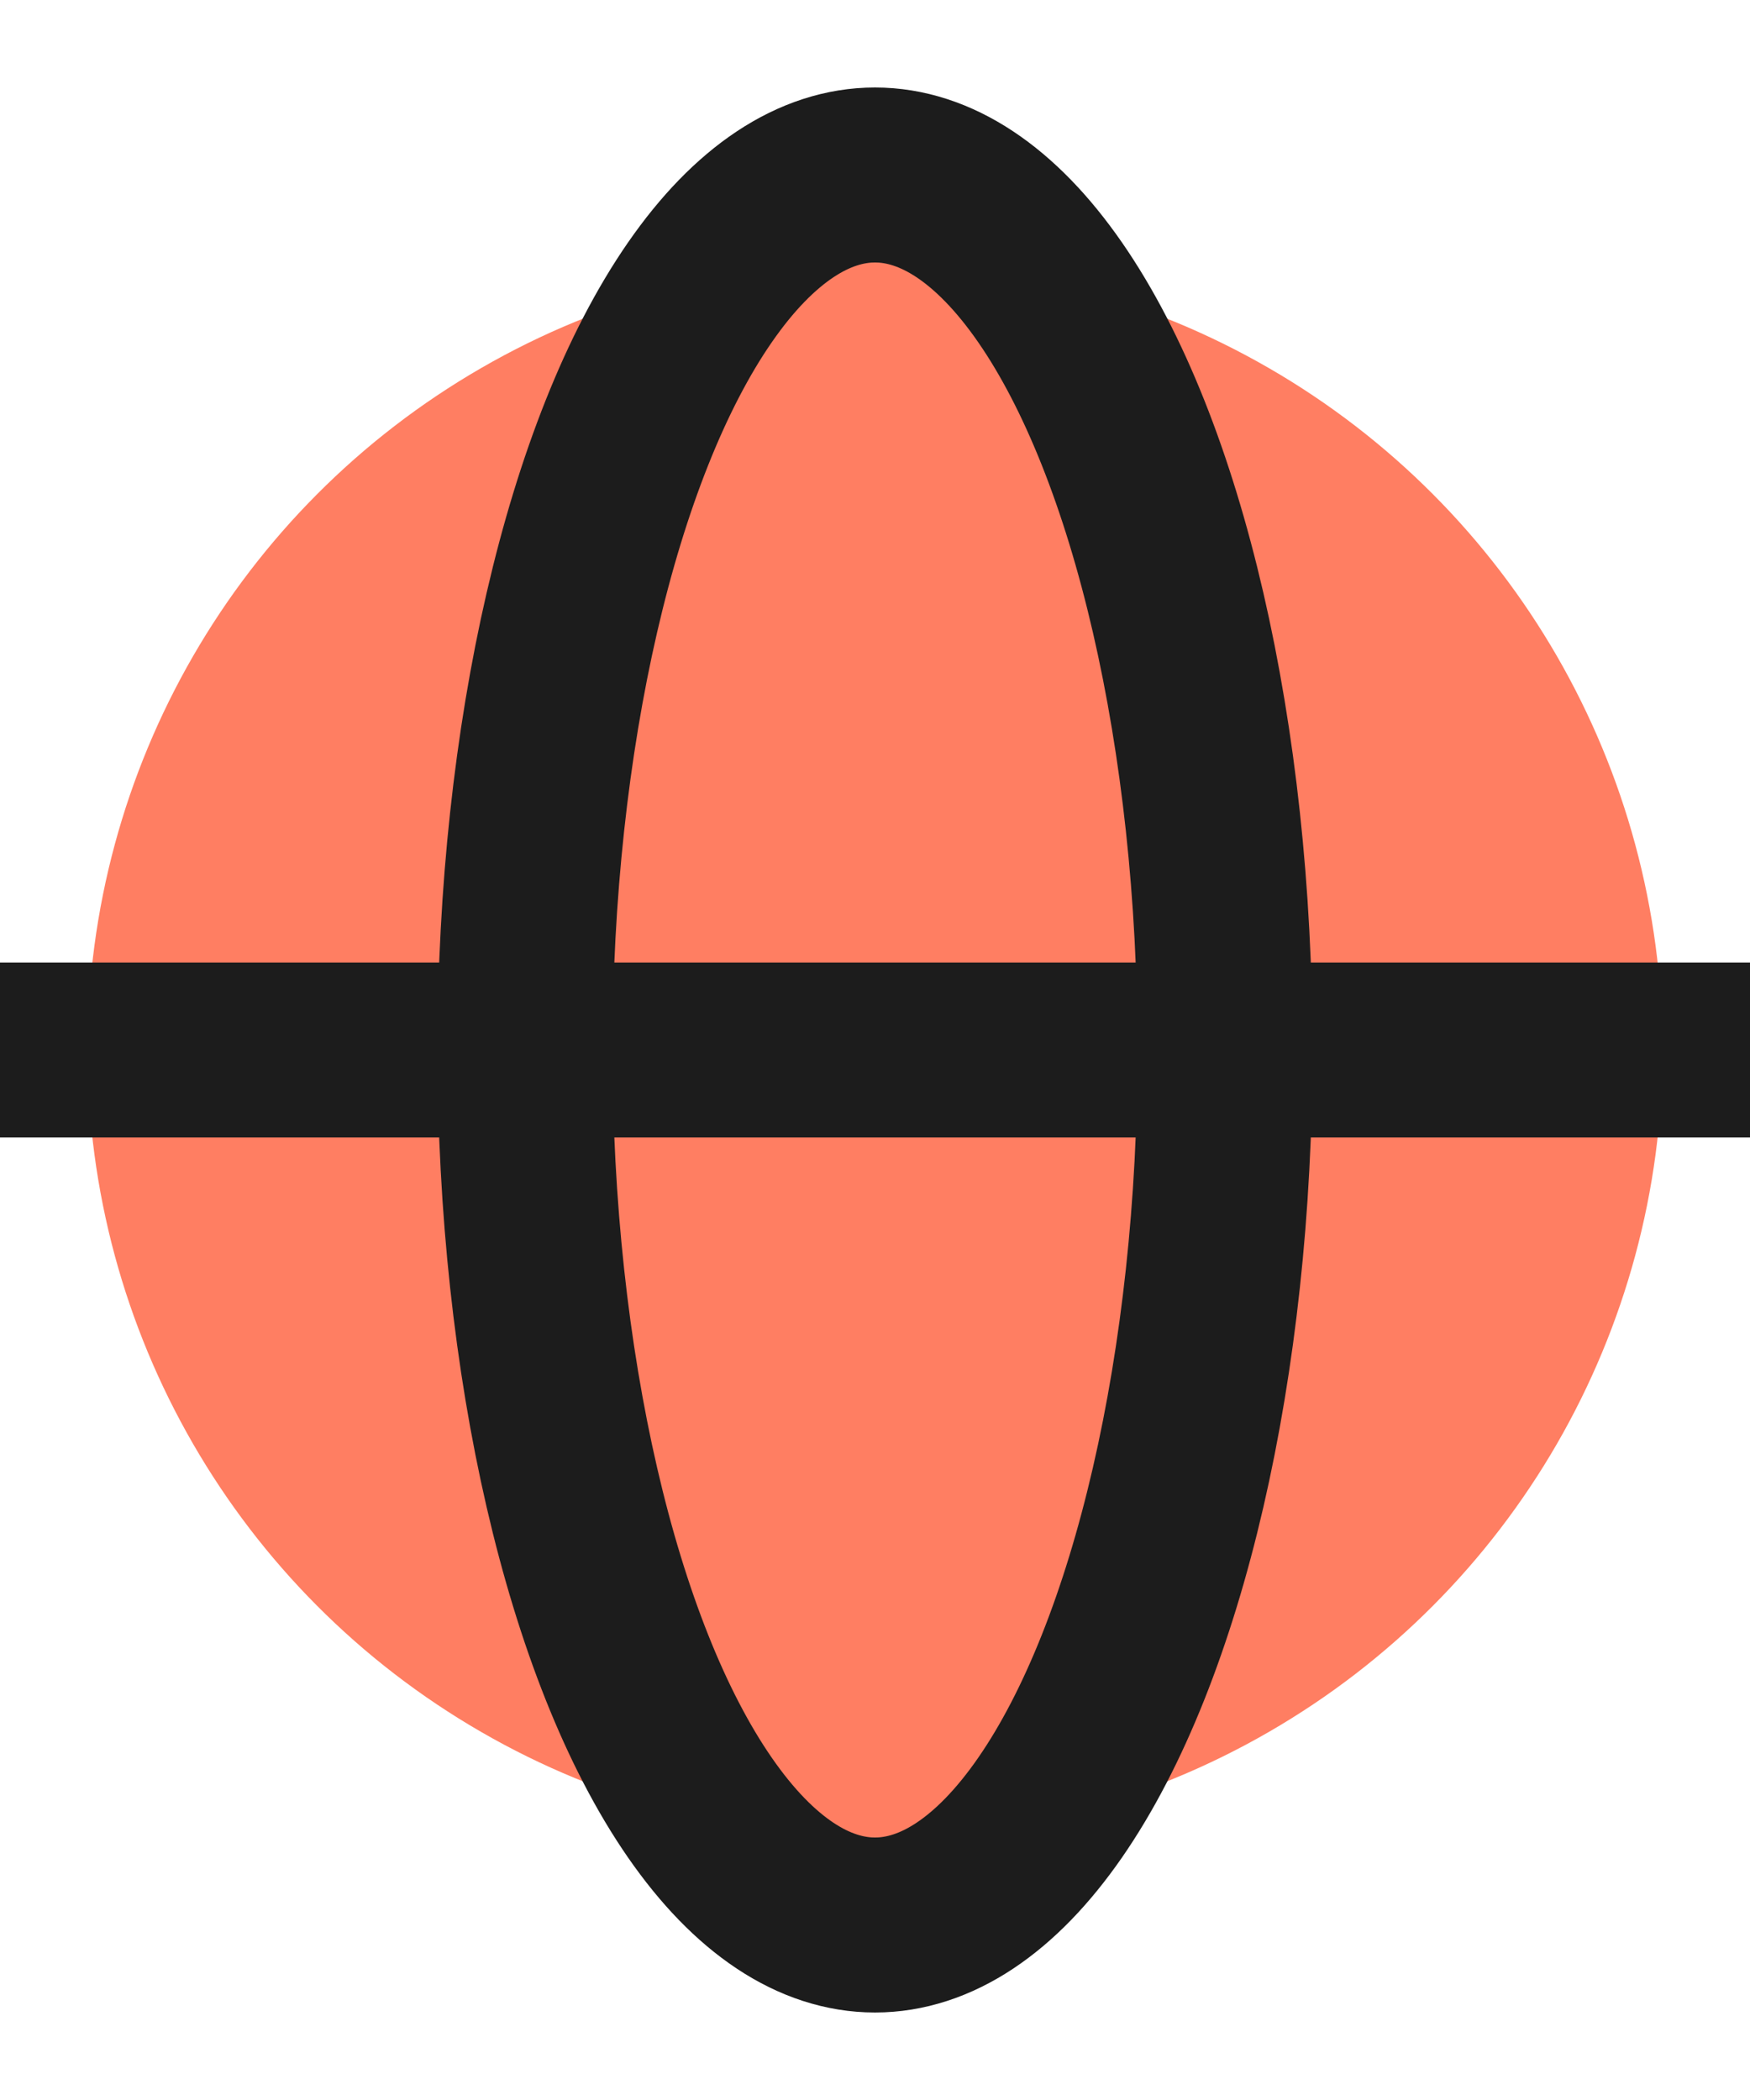
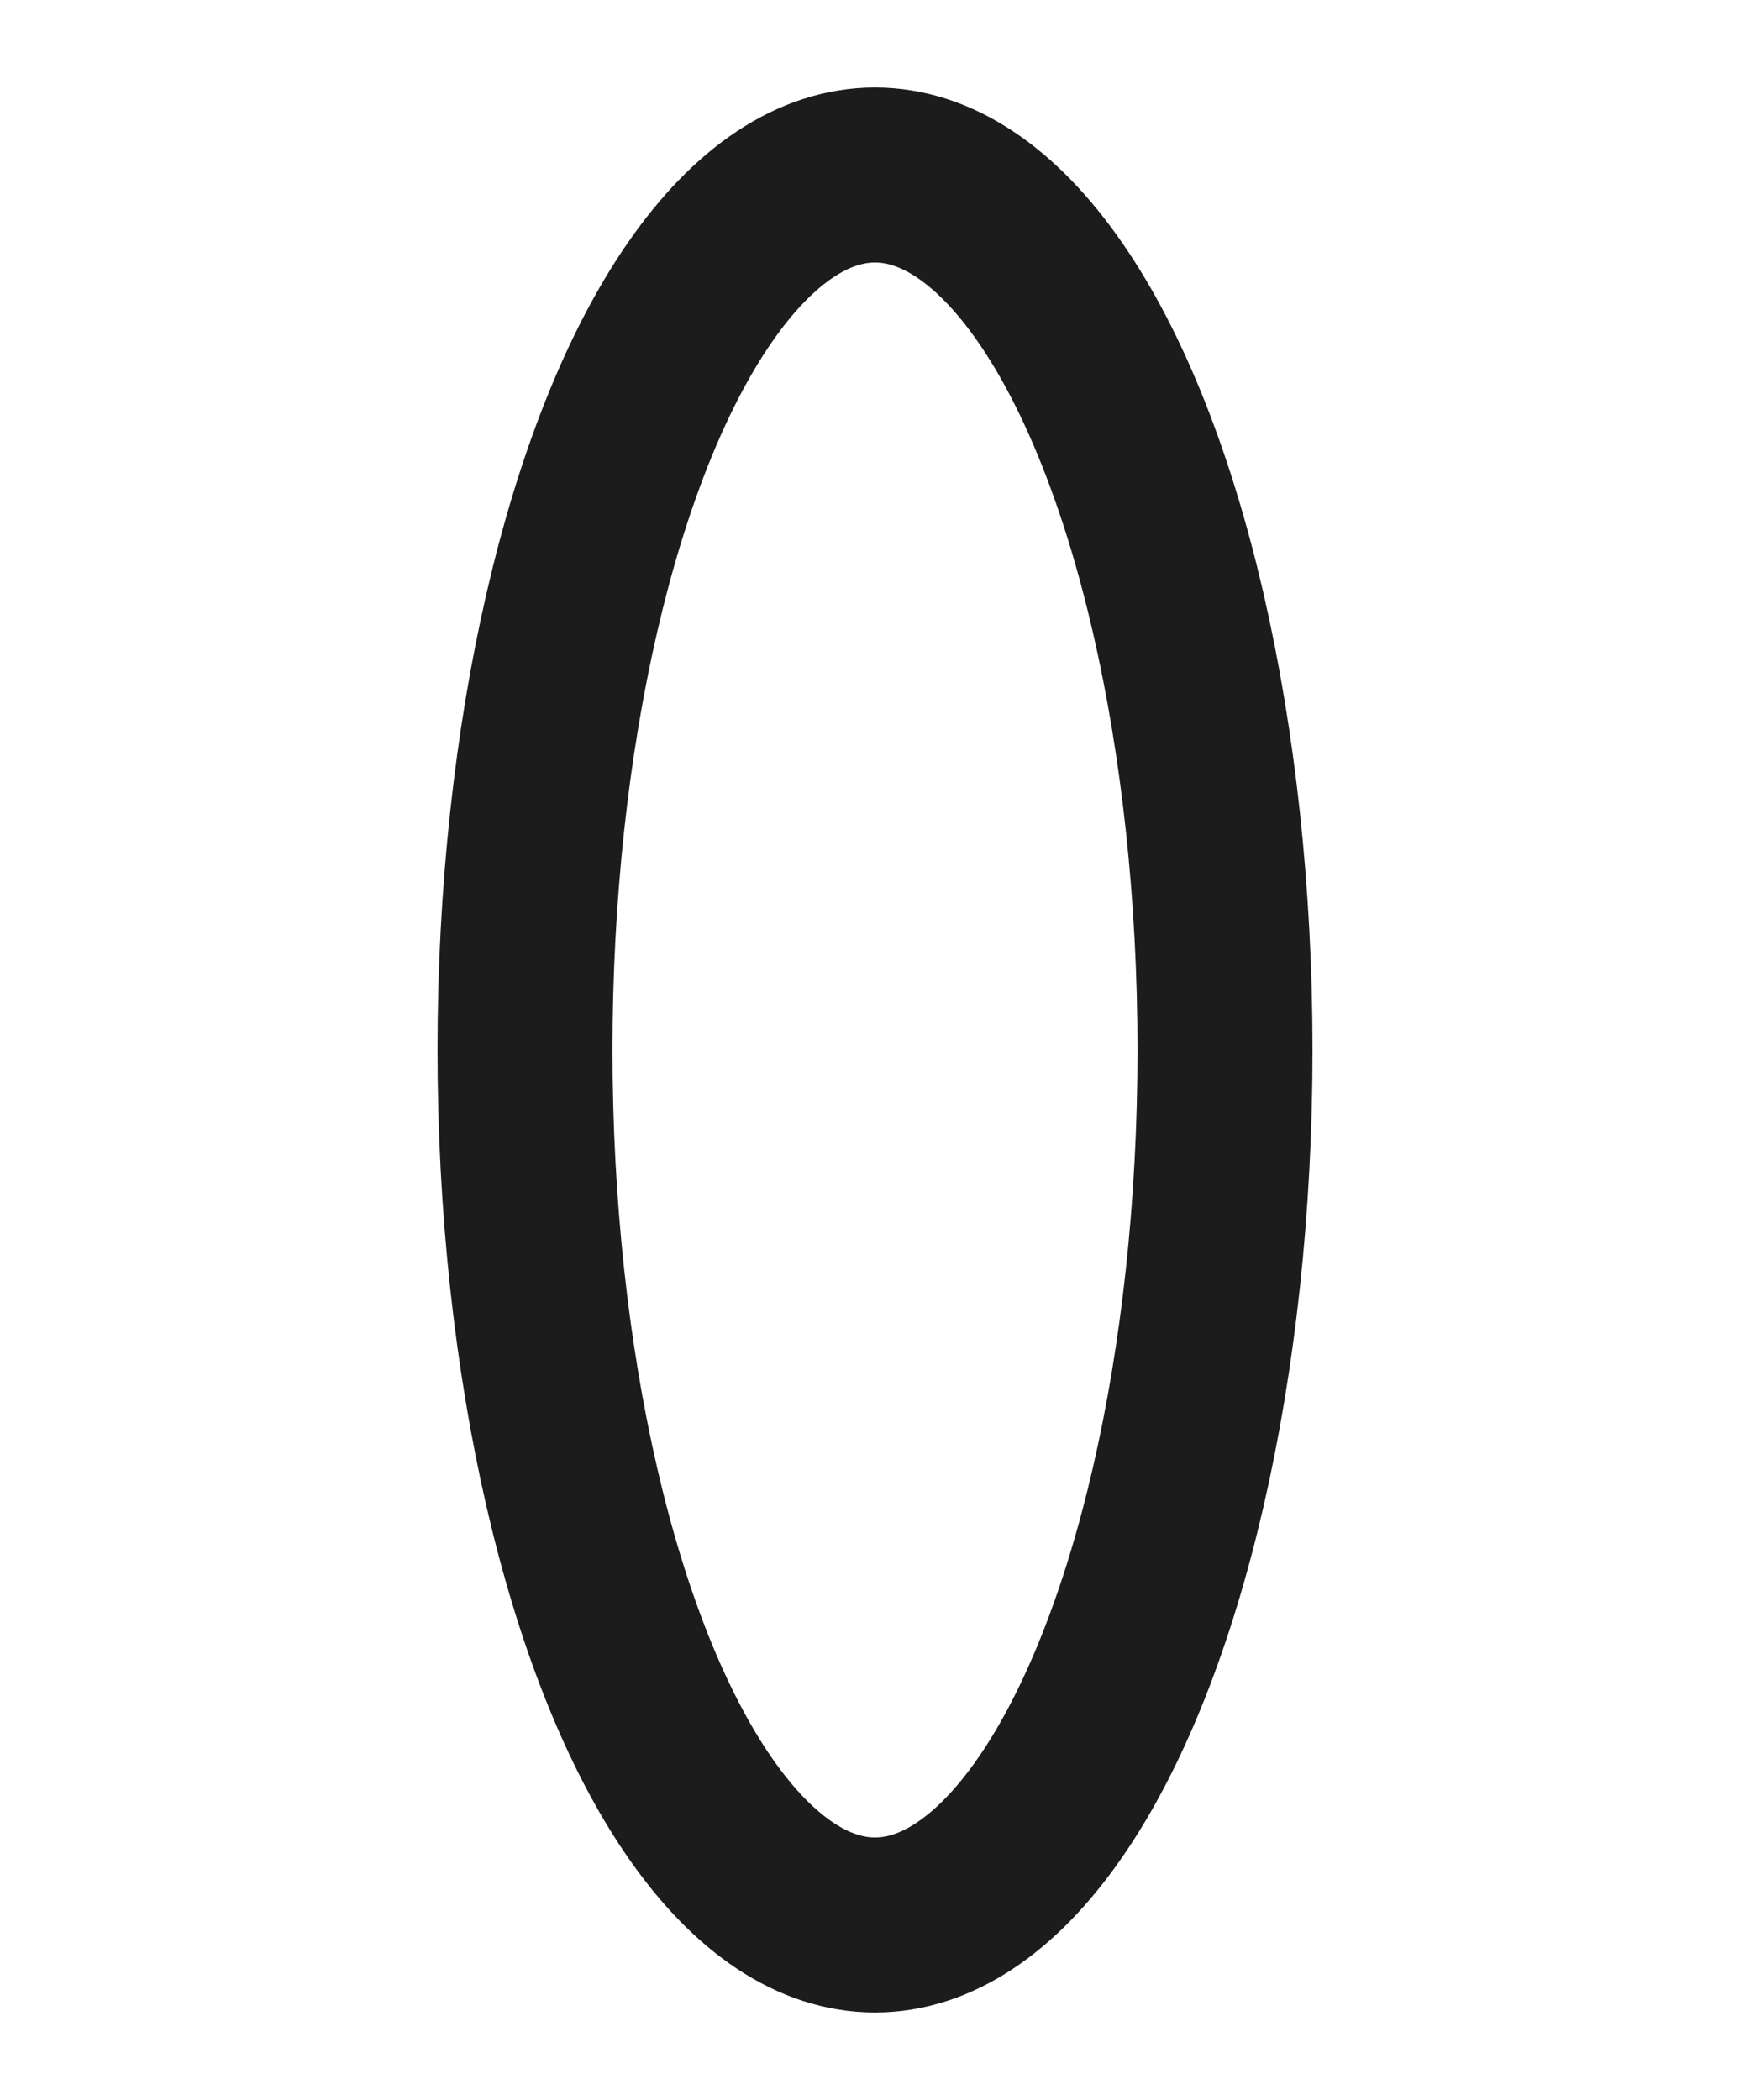
<svg xmlns="http://www.w3.org/2000/svg" width="15" height="18" viewBox="0 0 15 18" fill="none">
-   <circle cx="7.5" cy="9" r="6" fill="#FF7E62" stroke="#FF7E62" stroke-width="1.5" />
  <ellipse cx="7.5" cy="9" rx="3" ry="7.5" stroke="#1C1C1C" stroke-width="1.5" />
-   <path d="M0.75 9H14.25" stroke="#1C1C1C" stroke-width="1.5" stroke-linecap="square" />
</svg>